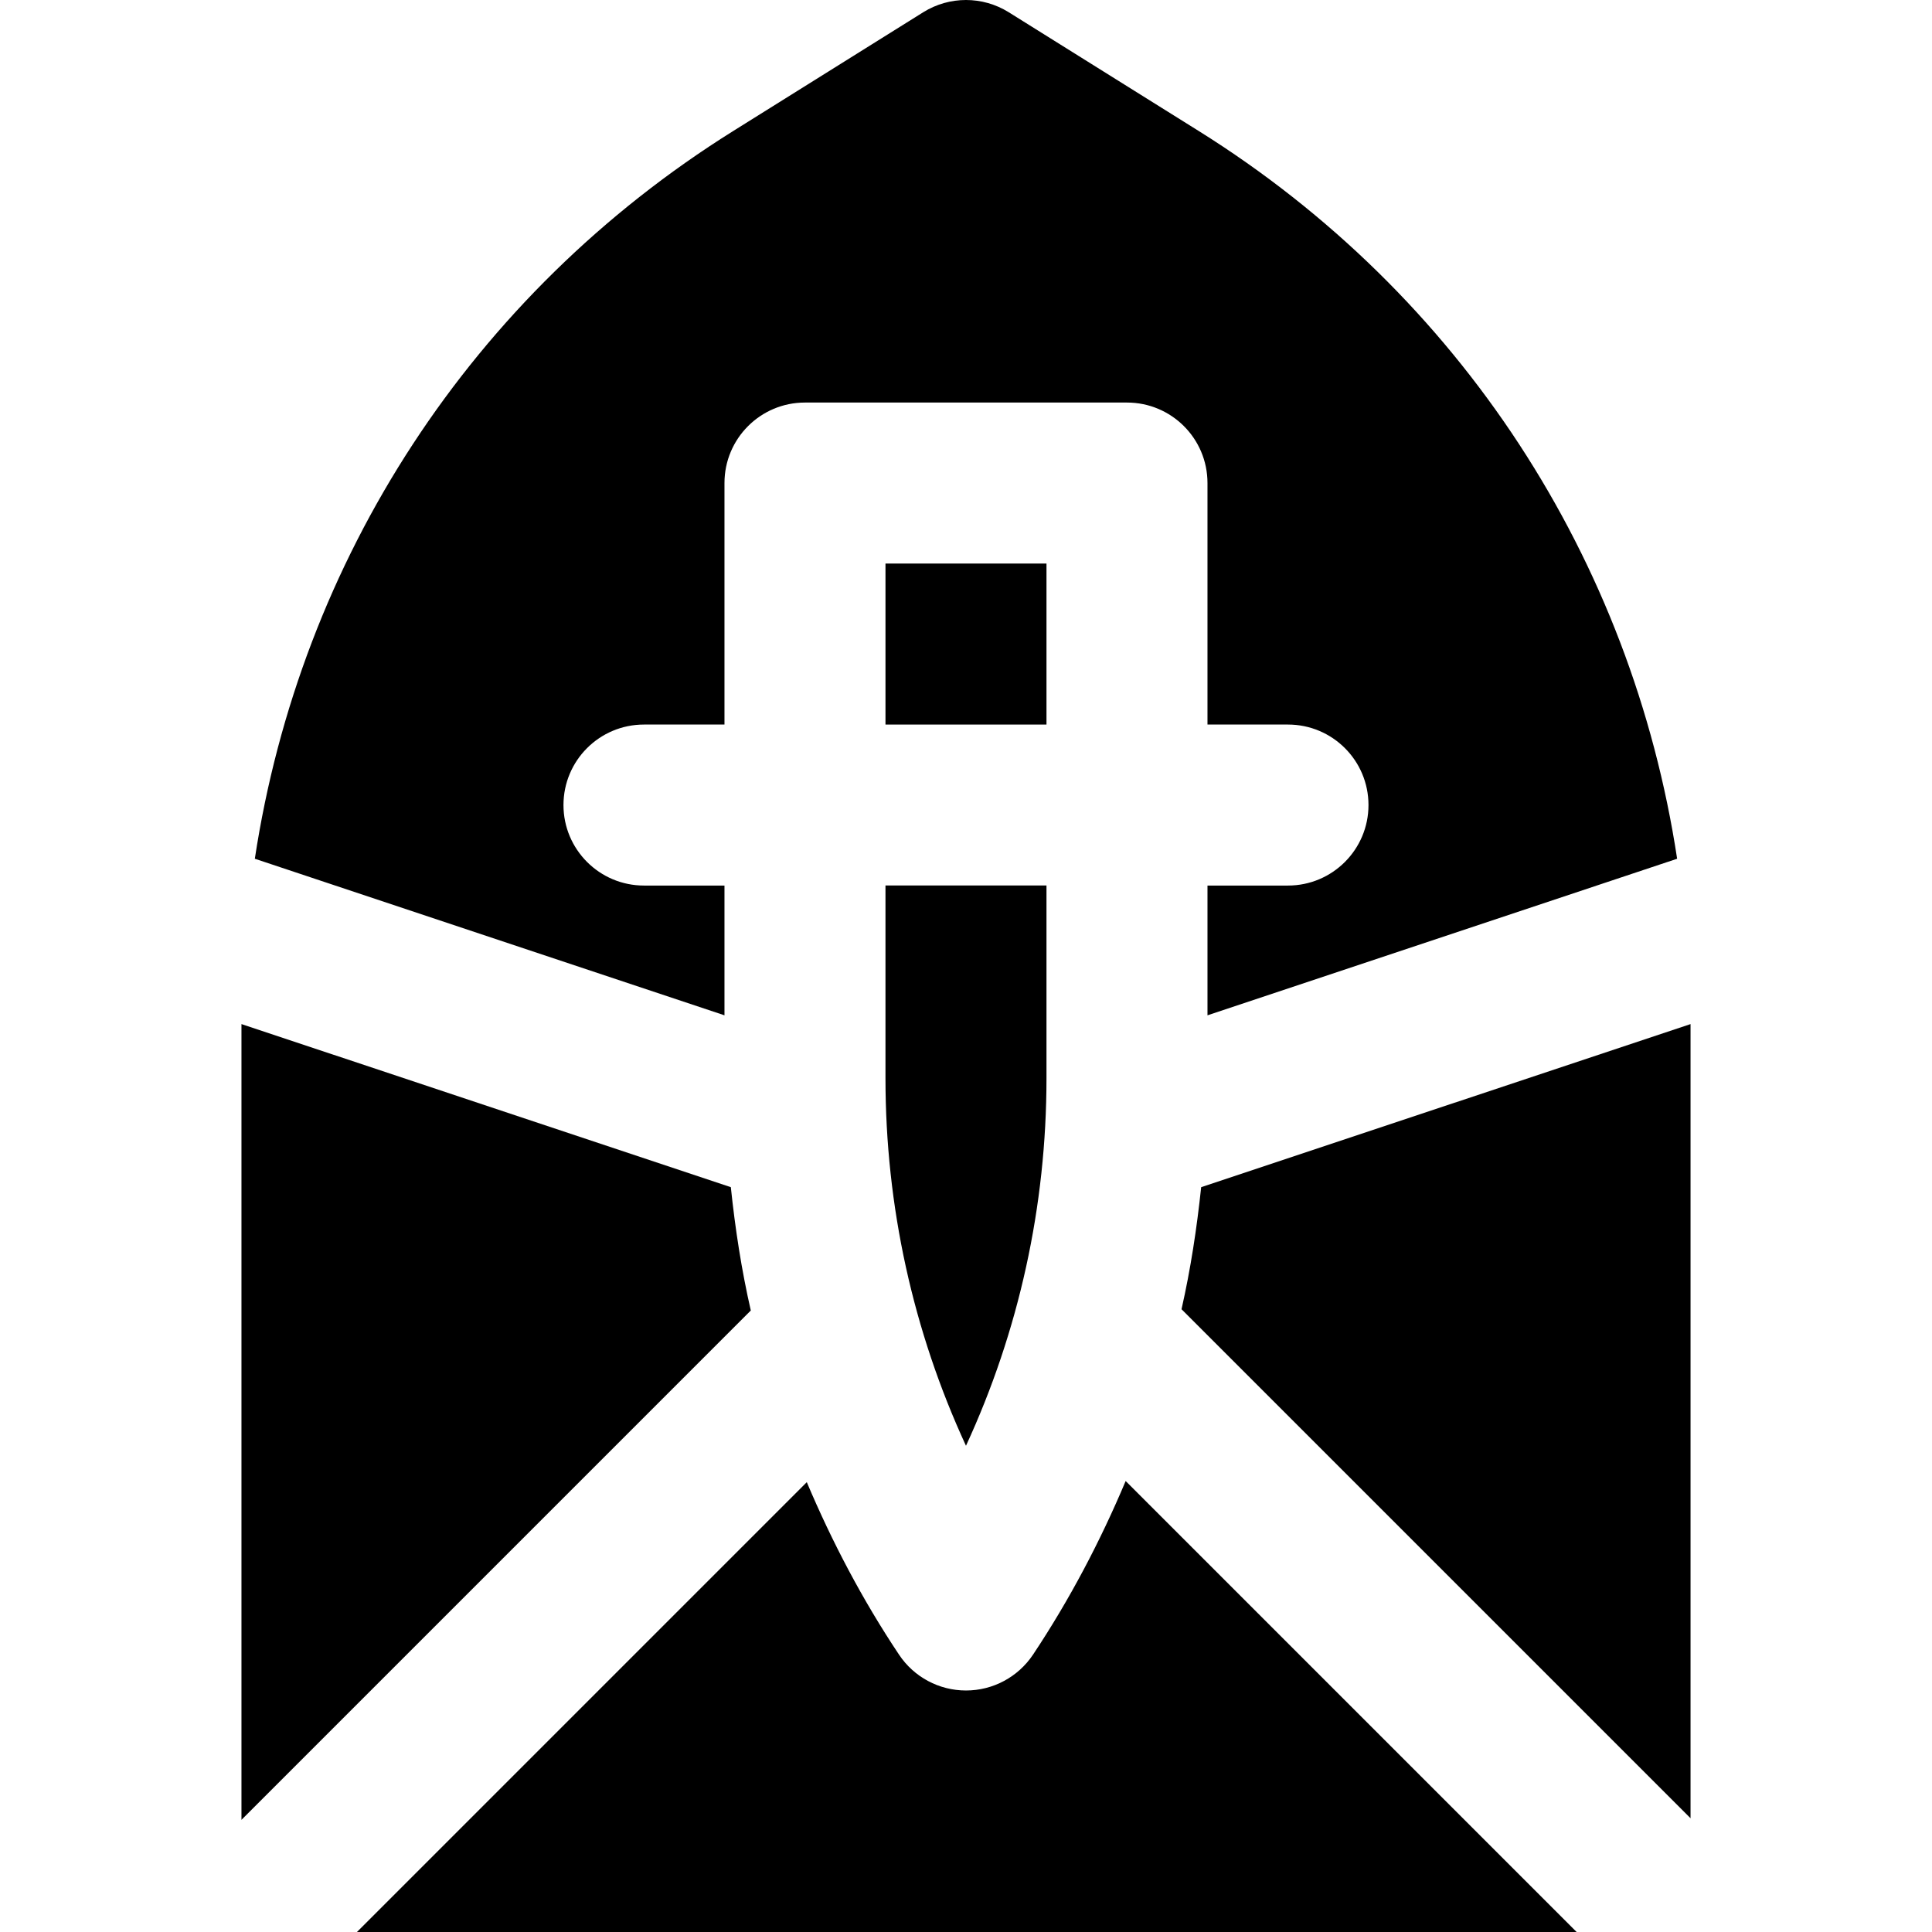
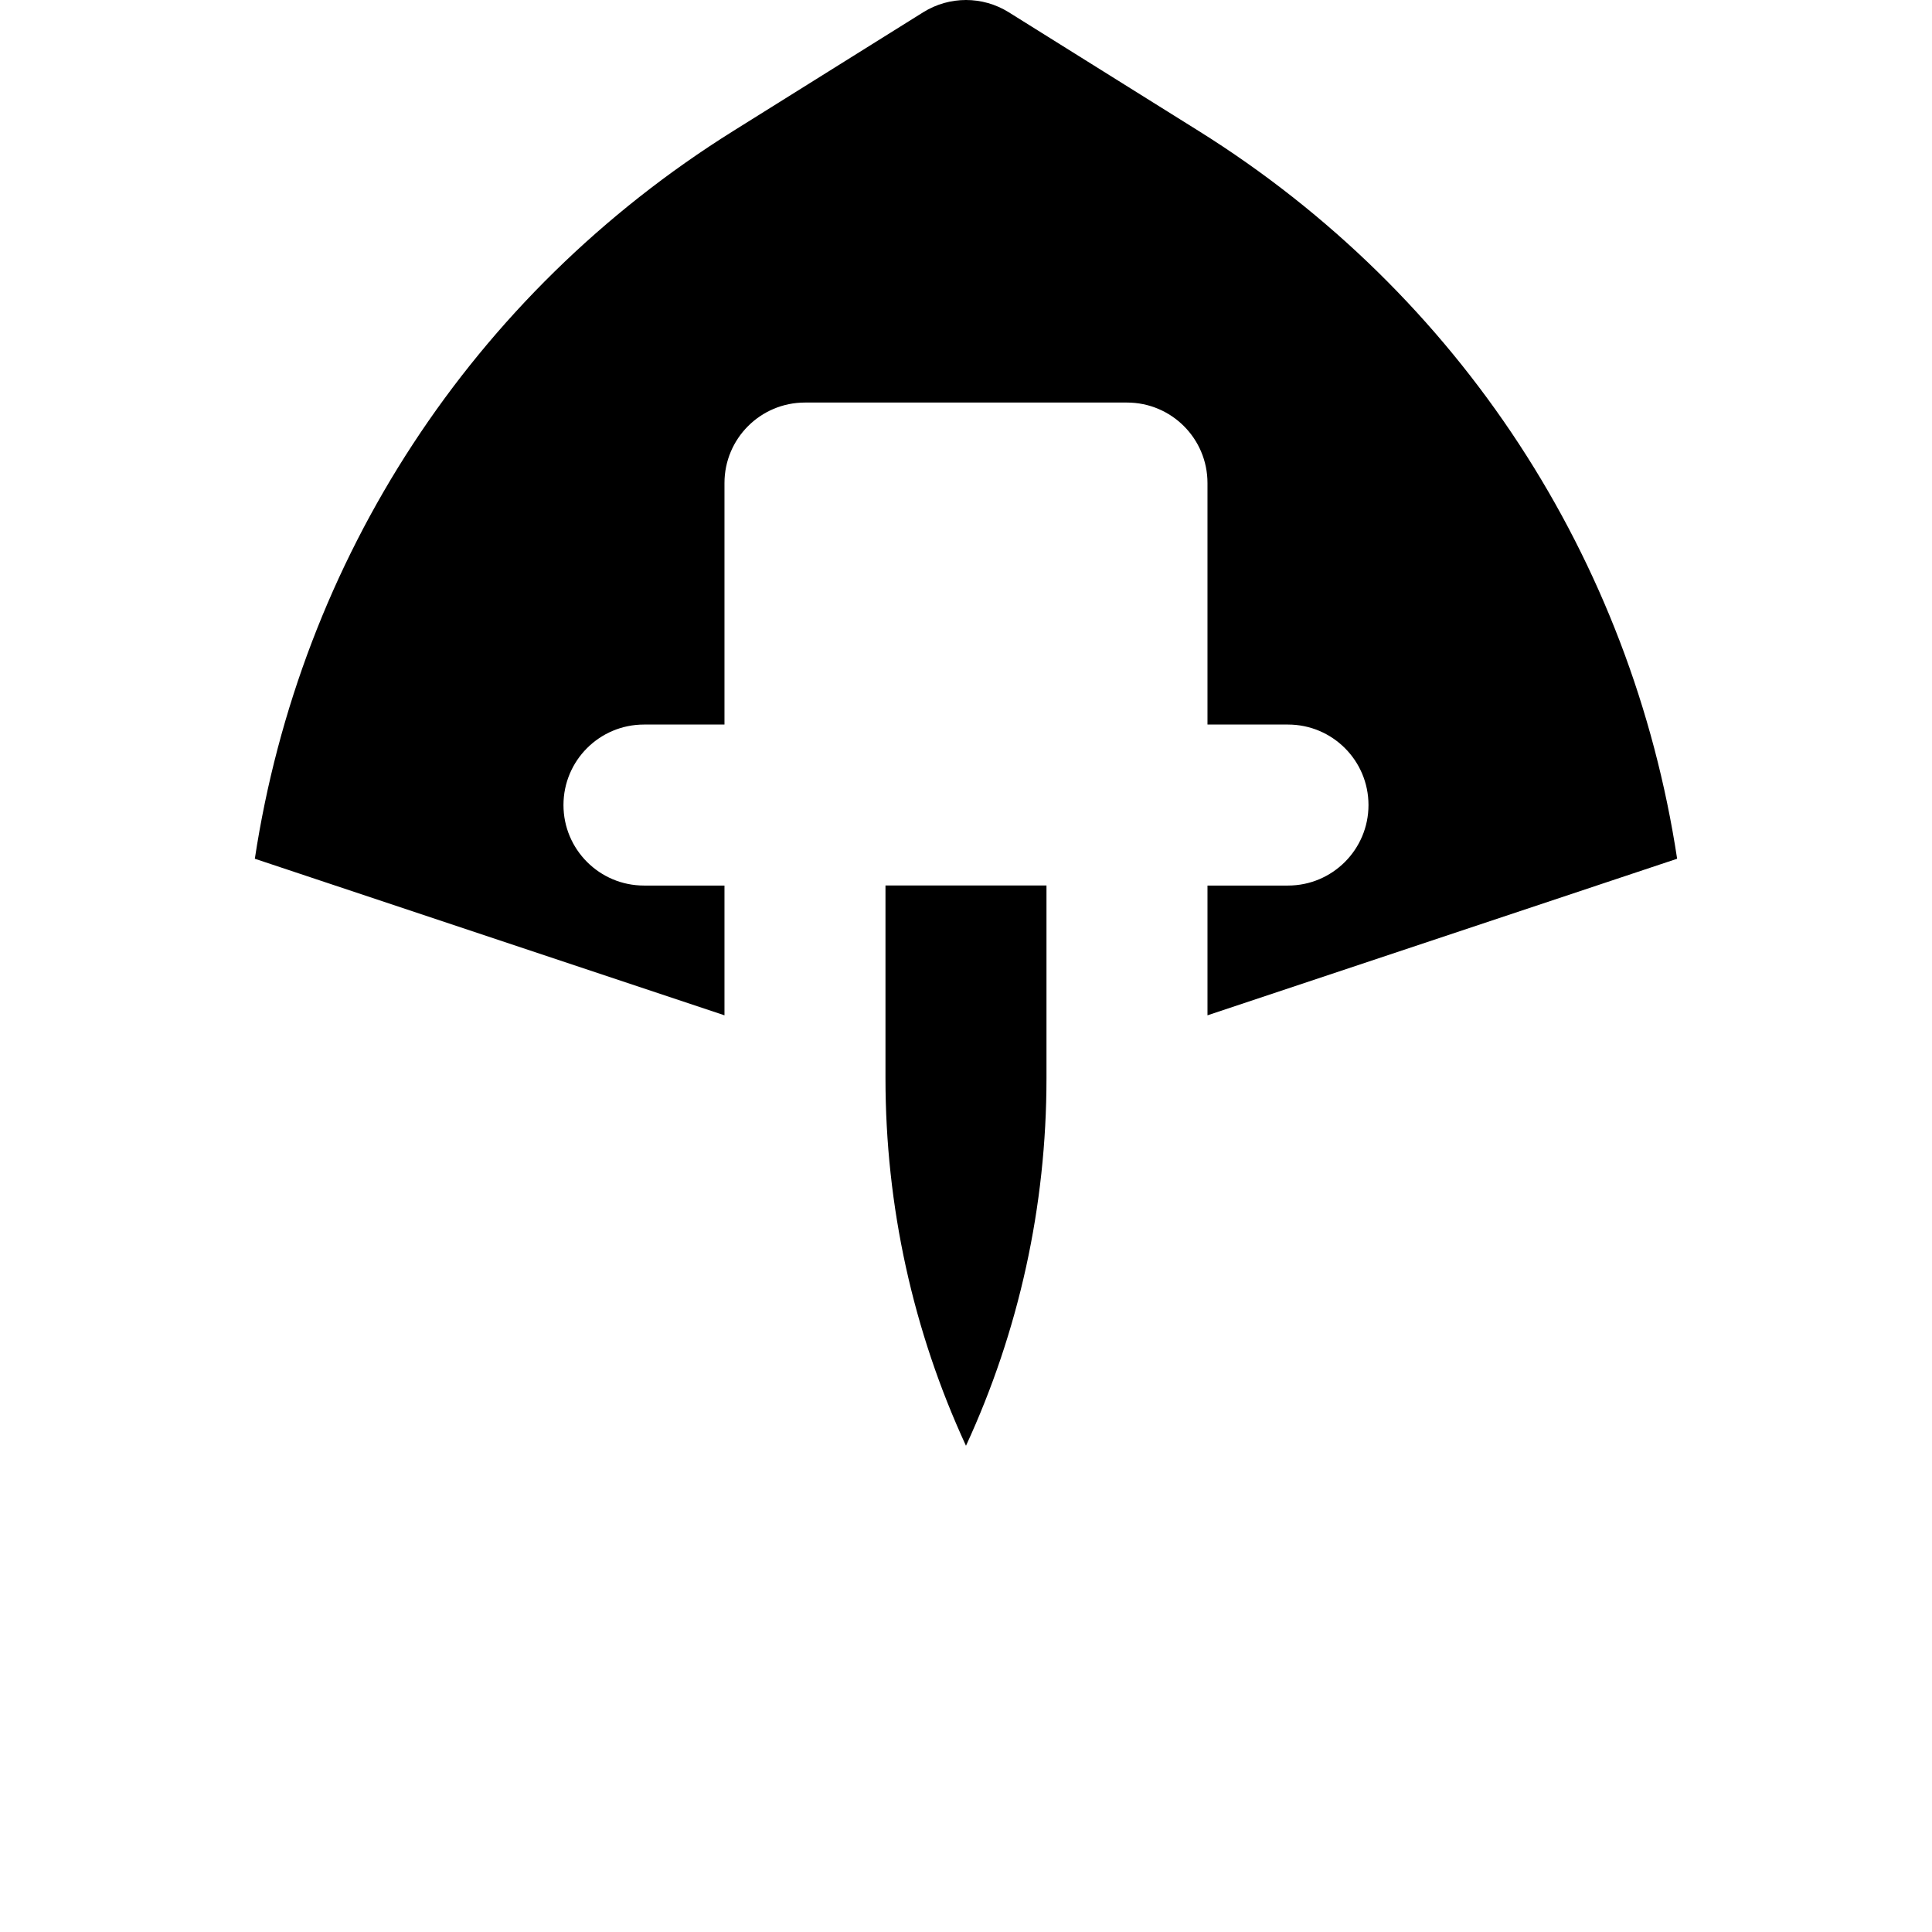
<svg xmlns="http://www.w3.org/2000/svg" fill="#000000" version="1.1" id="Layer_1" viewBox="0 0 511.991 511.991" xml:space="preserve">
  <g>
    <g>
      <g>
-         <path d="M193.676,314.609L63.99,271.388v210.88l134.976-134.976C196.513,336.561,194.828,325.638,193.676,314.609z" />
        <path d="M234.657,285.751c0,33.877,7.296,66.987,21.333,97.387c14.037-30.4,21.333-63.509,21.333-97.387v-51.093h-42.667V285.751     z" />
-         <path d="M318.316,314.611c-1.152,10.901-2.795,21.717-5.205,32.341l134.891,134.891V271.39L318.316,314.611z" />
-         <rect x="234.657" y="149.344" width="42.667" height="42.667" />
        <path d="M191.99,234.677h-21.333c-11.776,0-21.333-9.557-21.333-21.333c0-11.797,9.557-21.333,21.333-21.333h21.333v-64     c0-11.797,9.557-21.333,21.333-21.333h85.333c11.776,0,21.333,9.536,21.333,21.333v64h21.333     c11.776,0,21.333,9.536,21.333,21.333c0,11.776-9.557,21.333-21.333,21.333H319.99v34.389l124.459-41.493     c-12.053-79.232-57.365-149.461-126.805-192.875L267.297,3.232c-6.933-4.309-15.68-4.309-22.613,0l-50.347,31.467     C124.897,78.112,79.585,148.341,67.532,227.573l124.459,41.493V234.677z" />
-         <path d="M273.75,438.498c-3.968,5.931-10.624,9.493-17.749,9.493c-7.147,0-13.803-3.563-17.749-9.493     c-9.685-14.507-17.749-29.867-24.448-45.717L94.593,511.992h323.221L298.305,392.482     C291.585,408.44,283.478,423.885,273.75,438.498z" />
      </g>
    </g>
  </g>
</svg>